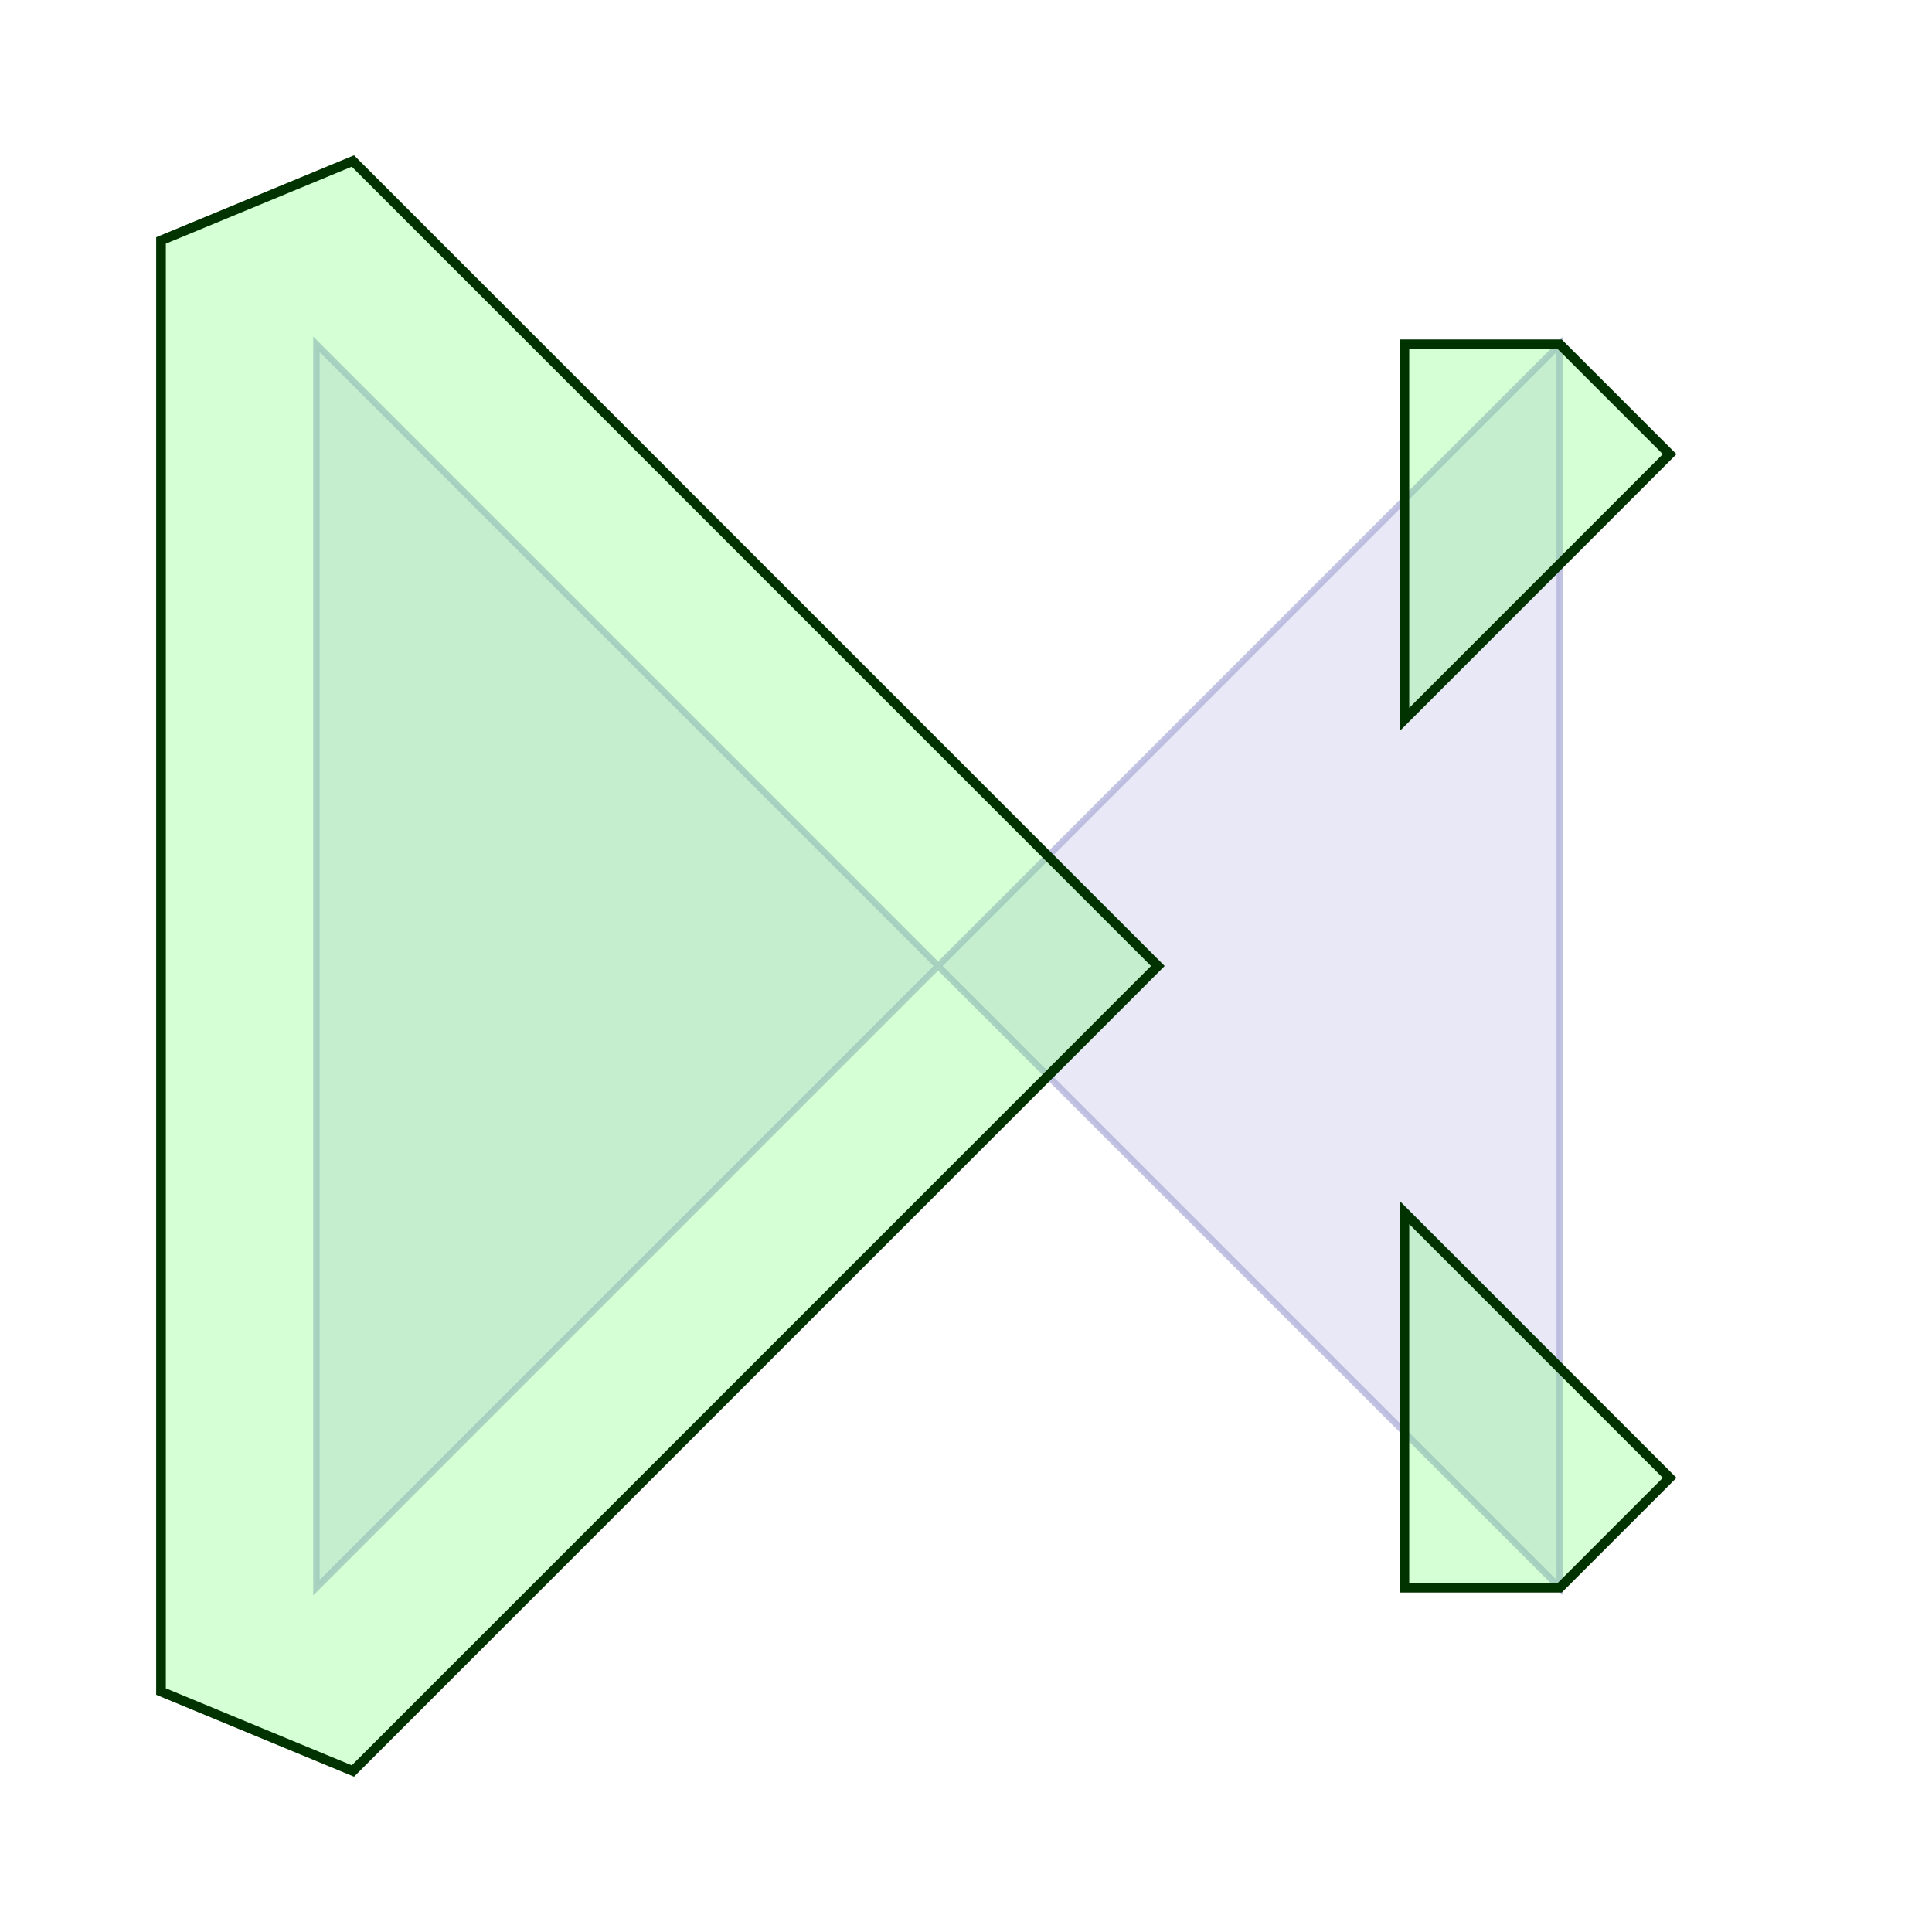
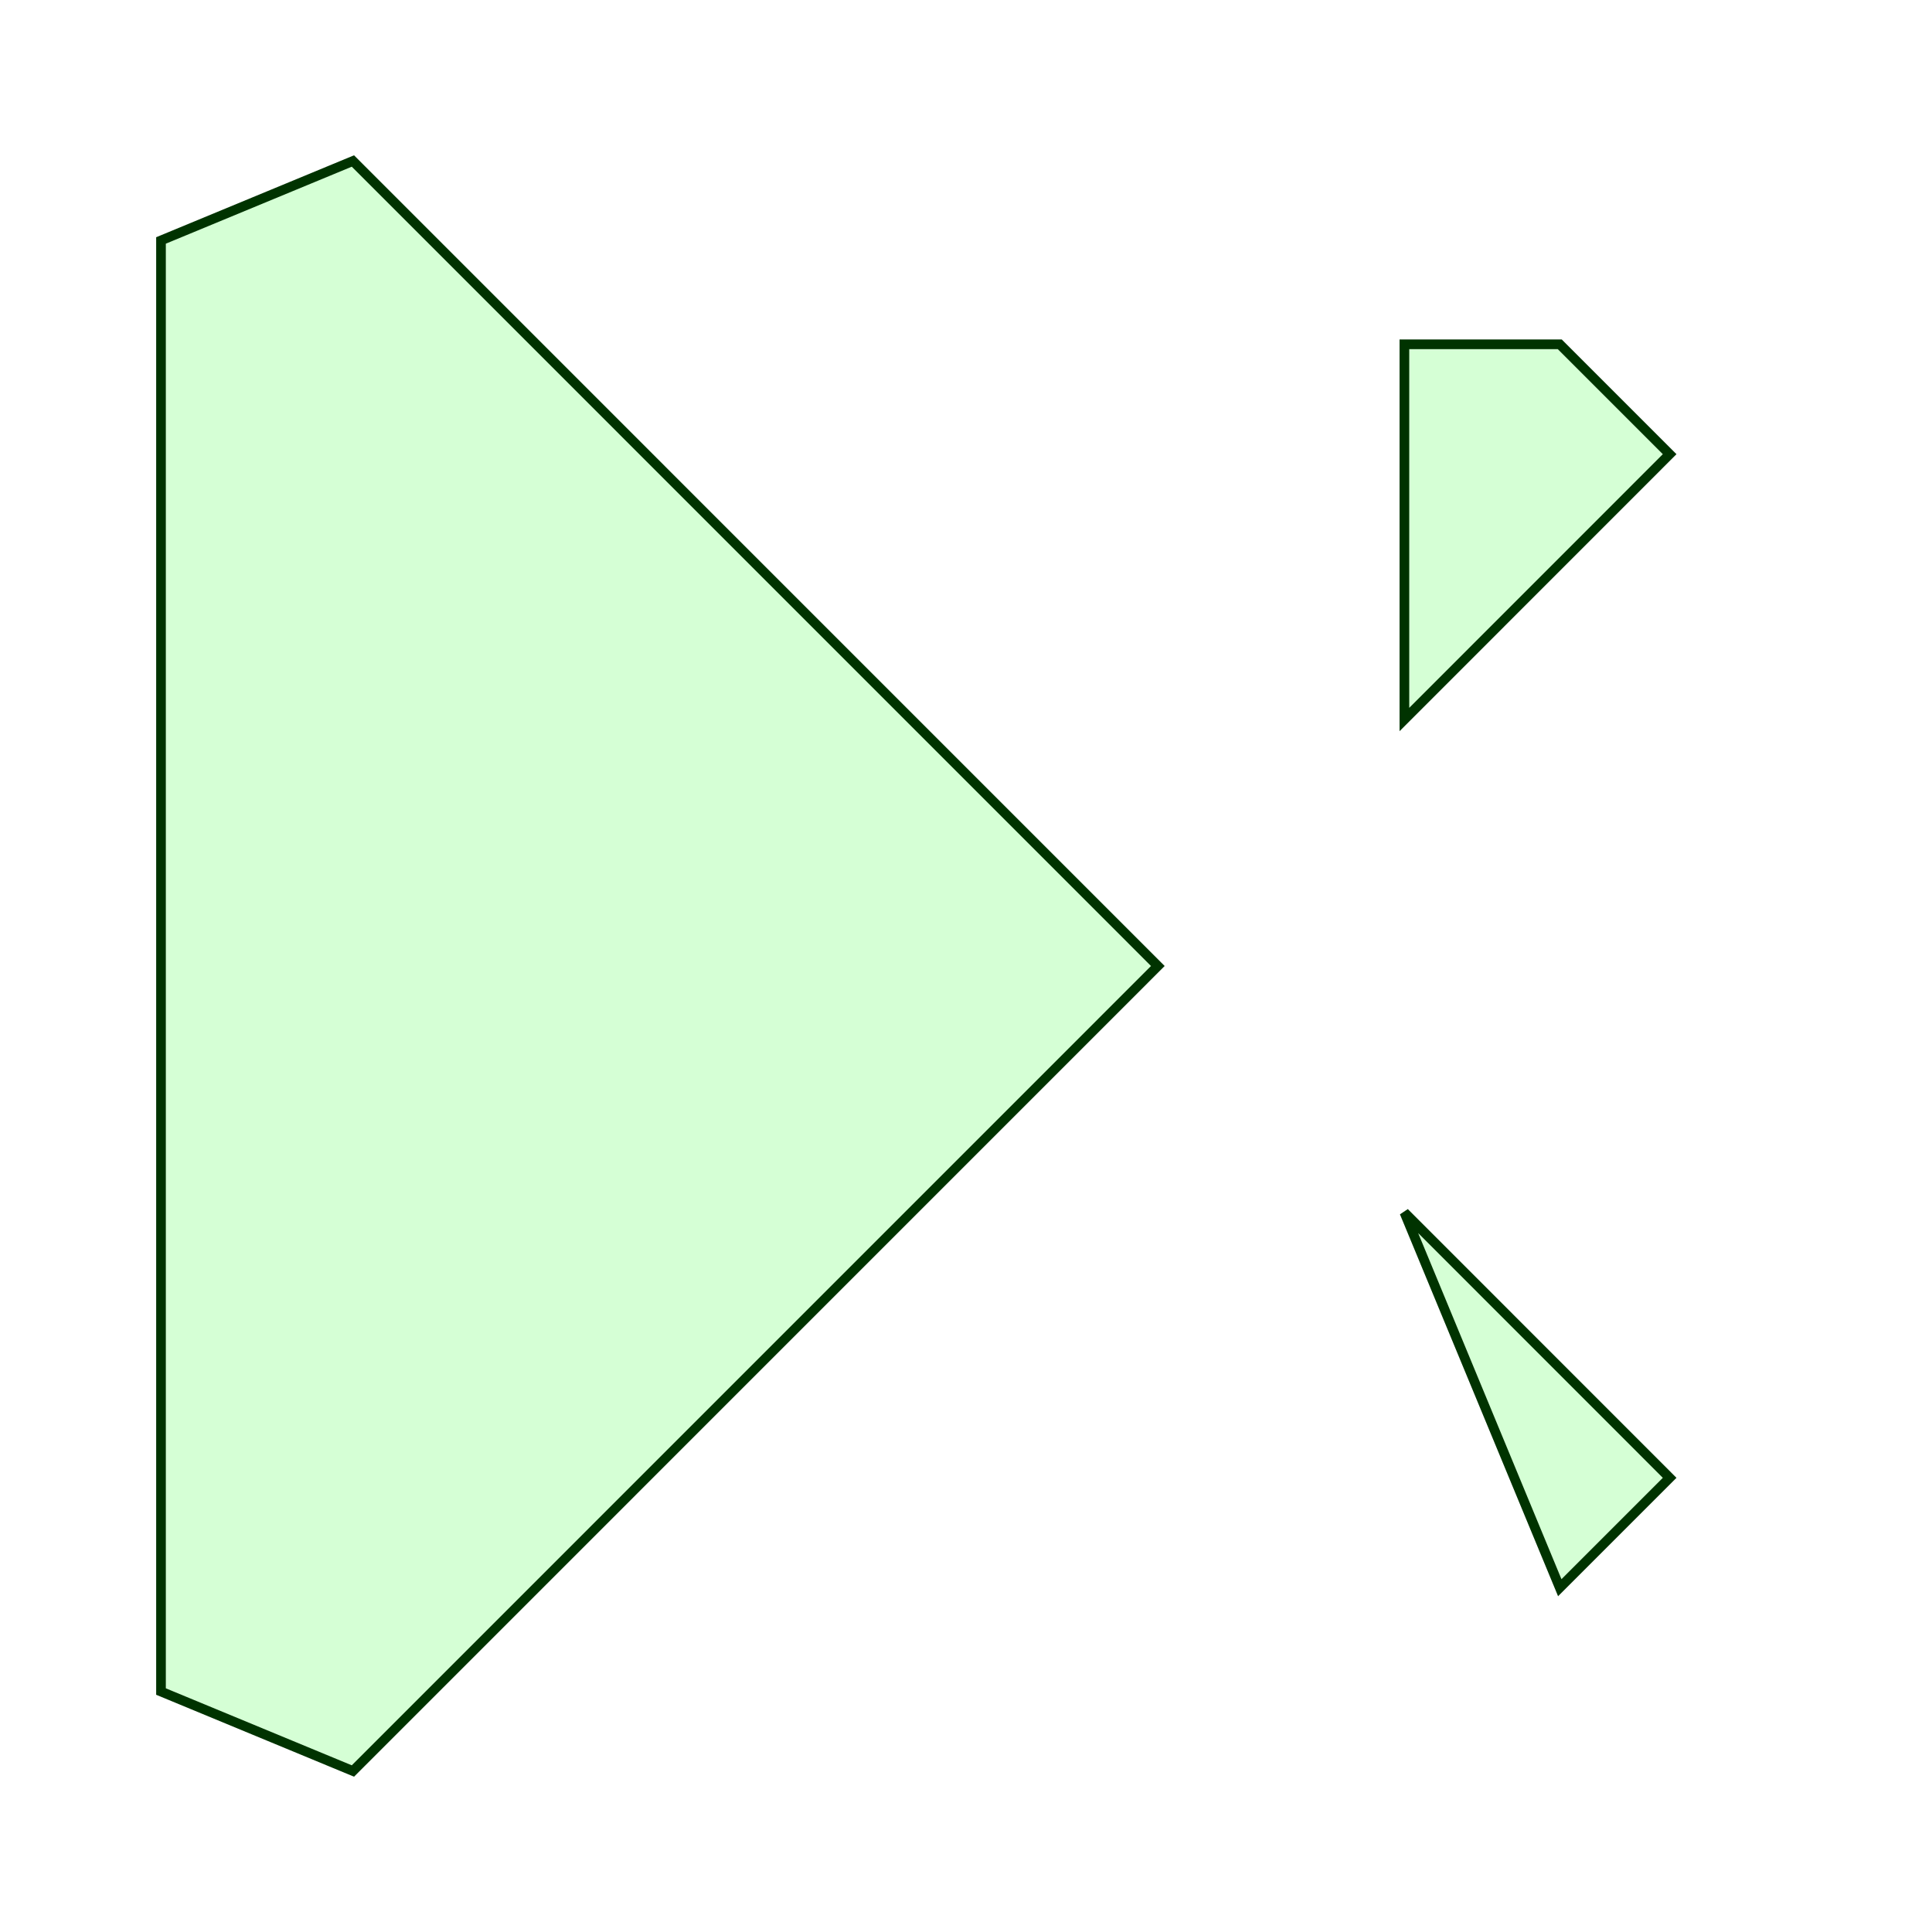
<svg xmlns="http://www.w3.org/2000/svg" width="240px" height="240px" viewBox="0 0 240 240" version="1.1">
-   <path d=" M 39.31 42.77 L 39.31 42.77 L 193.76 197.23 L 193.76 42.77 L 39.31 197.23 z" style="fill:#00009c; fill-opacity:0.09; fill-rule:evenodd; stroke:#b3b3da; stroke-opacity:0.80; stroke-width:0.80;" />
-   <path d=" M 143.83 120.00 L 143.83 120.00 L 43.84 220.00 L 20.00 210.13 L 20.00 29.87 L 43.84 20.00 z M 207.41 183.58 L 207.41 183.58 L 193.76 197.23 L 174.46 197.23 L 174.46 150.62 z M 207.41 56.42 L 207.41 56.42 L 174.46 89.38 L 174.46 42.77 L 193.76 42.77 z" style="fill:#66ff66; fill-opacity:0.27; fill-rule:evenodd; stroke:#003300; stroke-opacity:1.00; stroke-width:1.20;" />
+   <path d=" M 143.83 120.00 L 143.83 120.00 L 43.84 220.00 L 20.00 210.13 L 20.00 29.87 L 43.84 20.00 z M 207.41 183.58 L 207.41 183.58 L 193.76 197.23 L 174.46 150.62 z M 207.41 56.42 L 207.41 56.42 L 174.46 89.38 L 174.46 42.77 L 193.76 42.77 z" style="fill:#66ff66; fill-opacity:0.27; fill-rule:evenodd; stroke:#003300; stroke-opacity:1.00; stroke-width:1.20;" />
</svg>